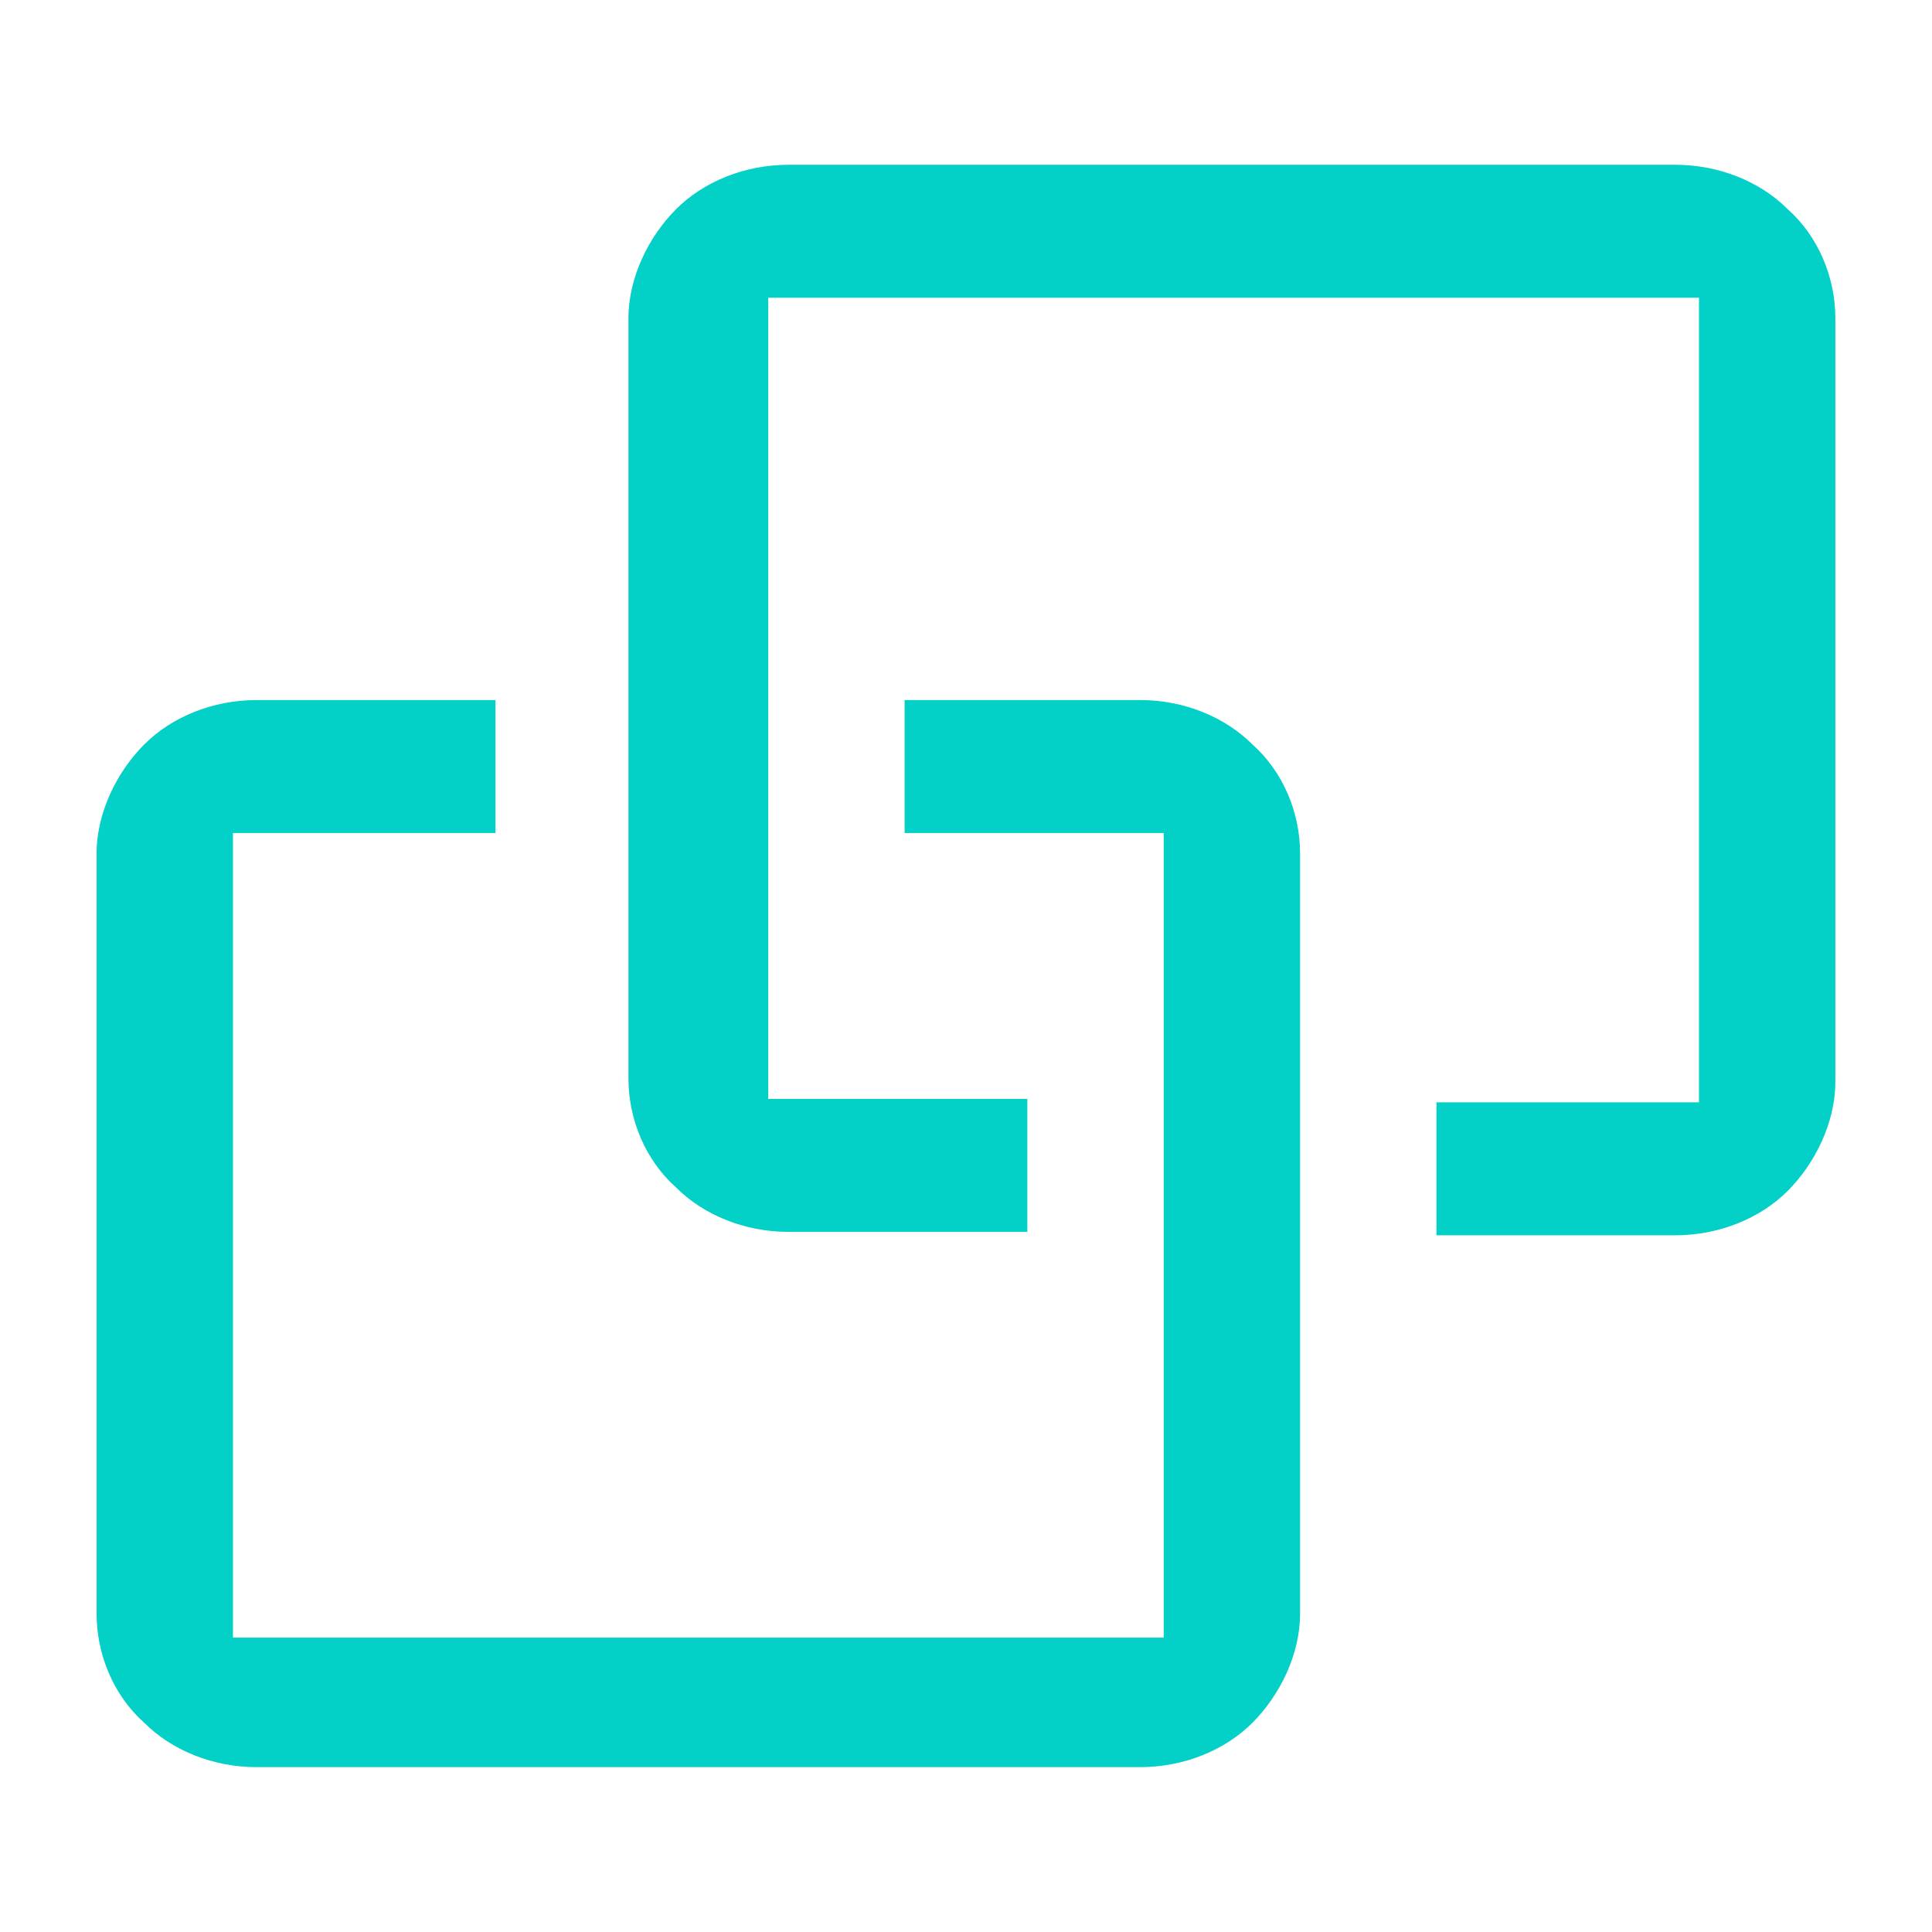
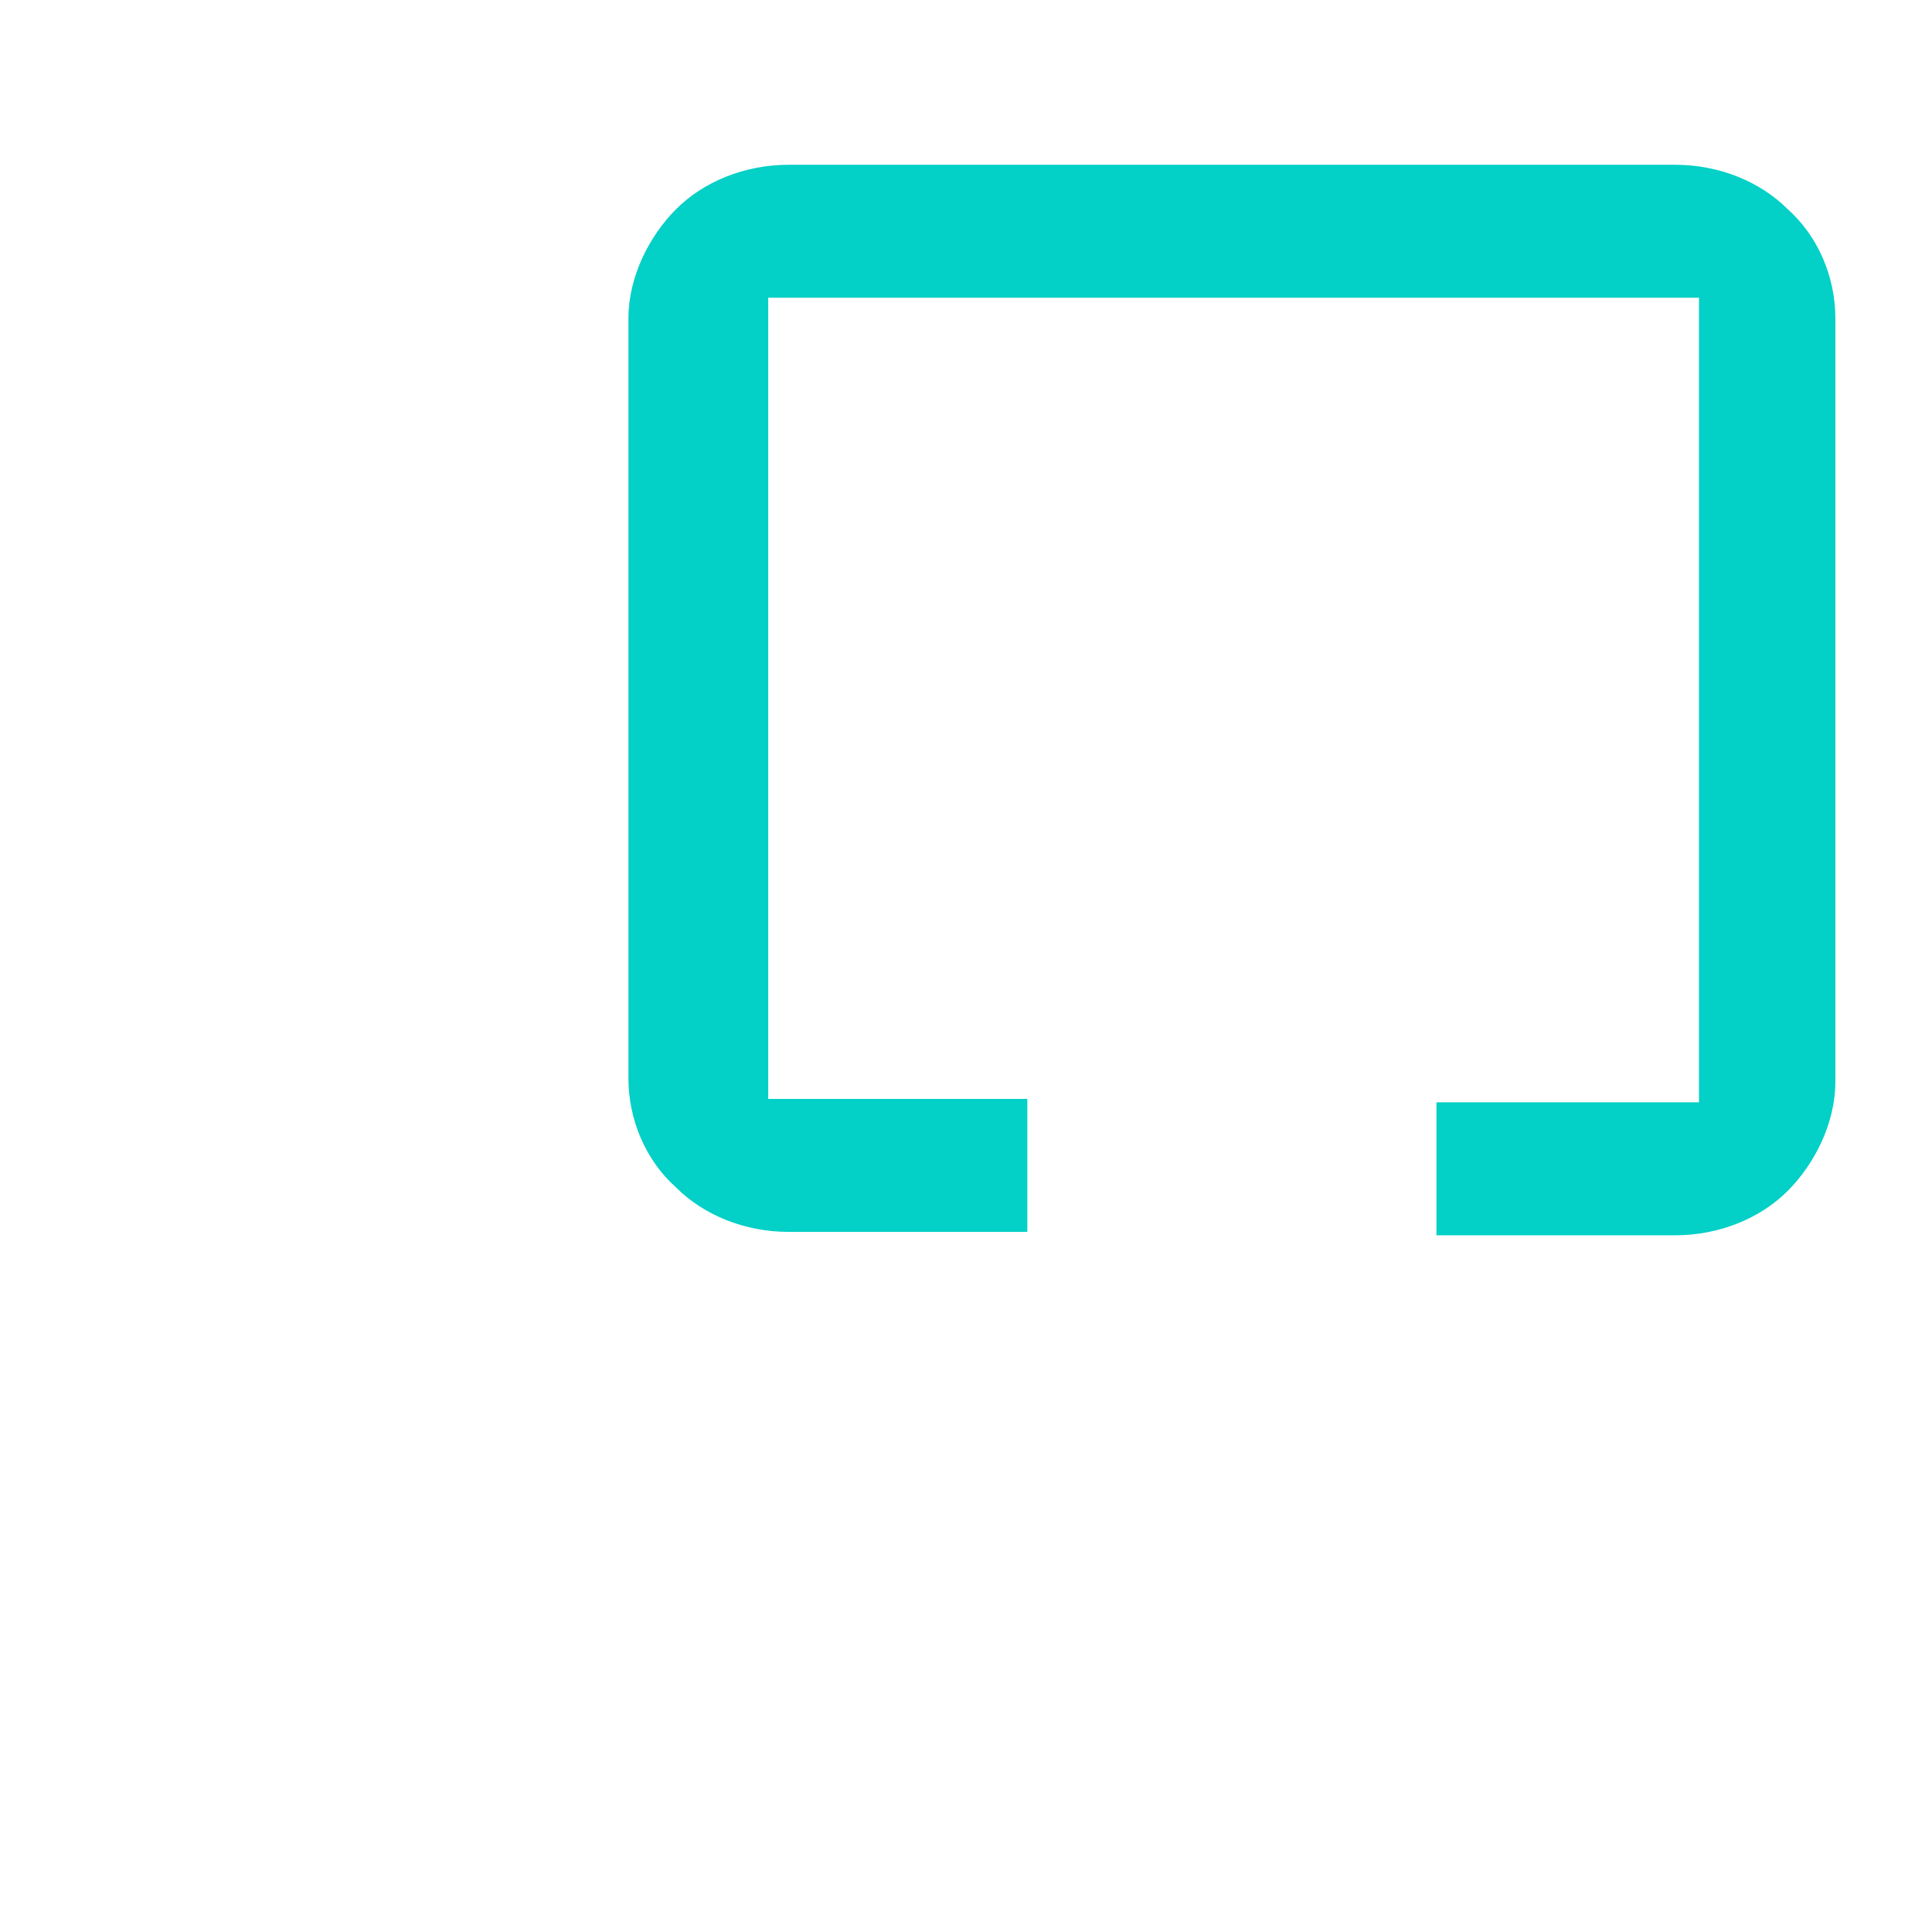
<svg xmlns="http://www.w3.org/2000/svg" width="1200" height="1200" version="1.1">
  <g transform="scale(21.176) translate(-6.867, -6.667)">
    <g fill="#03d0c6">
      <g>
        <path d="M59.3,12.8c-0.8-0.8-2-1.3-3.3-1.3h-26c-1.3,0-2.5,0.5-3.3,1.3c-0.8,0.8-1.4,2-1.4,3.2v22.3c0,1.2,0.5,2.4,1.4,3.2   c0.8,0.8,2,1.3,3.3,1.3H37v-3.9h-7.6V15.4h27.3v23.6H49v3.9h7c1.3,0,2.5-0.5,3.3-1.3c0.8-0.8,1.4-2,1.4-3.2V16   C60.7,14.8,60.2,13.6,59.3,12.8z" />
      </g>
      <g>
-         <path d="M43.6,28.5c-0.8-0.8-2-1.3-3.3-1.3h-6.9v3.9H41v23.6H13.7V31.1h7.7v-3.9h-7c-1.3,0-2.5,0.5-3.3,1.3c-0.8,0.8-1.4,2-1.4,3.2   V54c0,1.2,0.5,2.4,1.4,3.2c0.8,0.8,2,1.3,3.3,1.3h25.9c1.3,0,2.5-0.5,3.3-1.3c0.8-0.8,1.4-2,1.4-3.2V31.7   C45,30.5,44.5,29.3,43.6,28.5z" />
-       </g>
+         </g>
    </g>
  </g>
</svg>